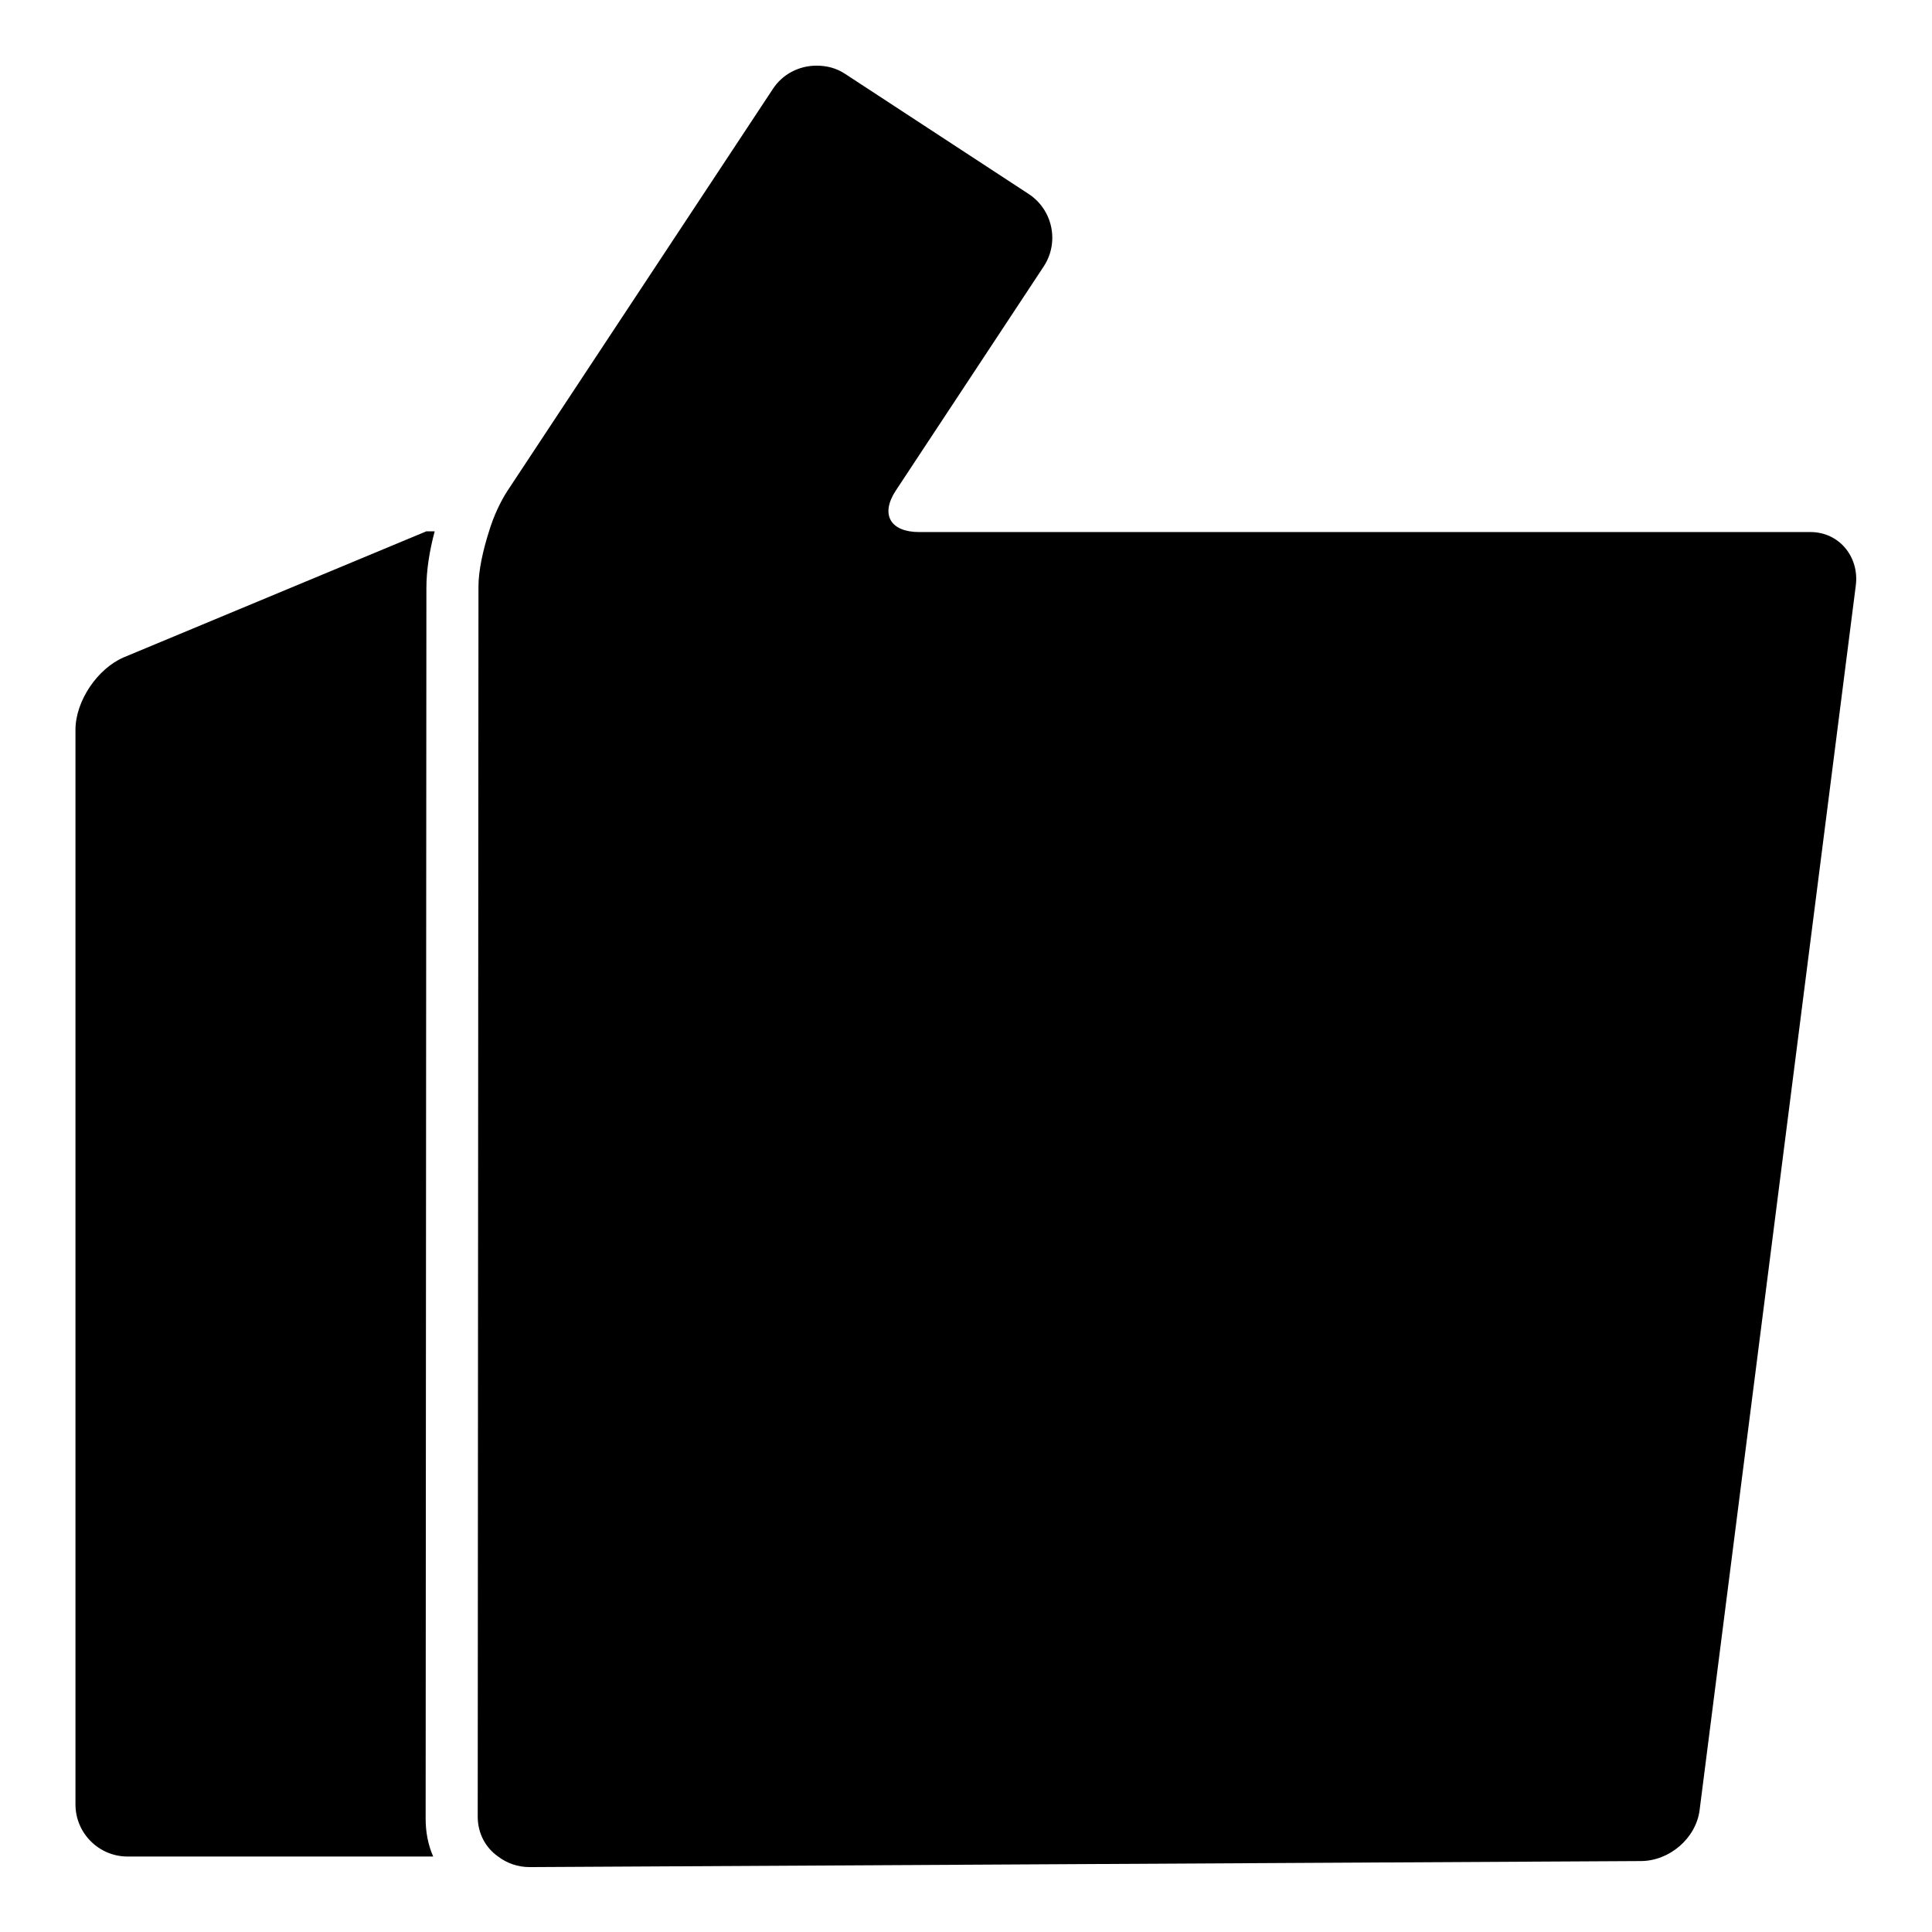
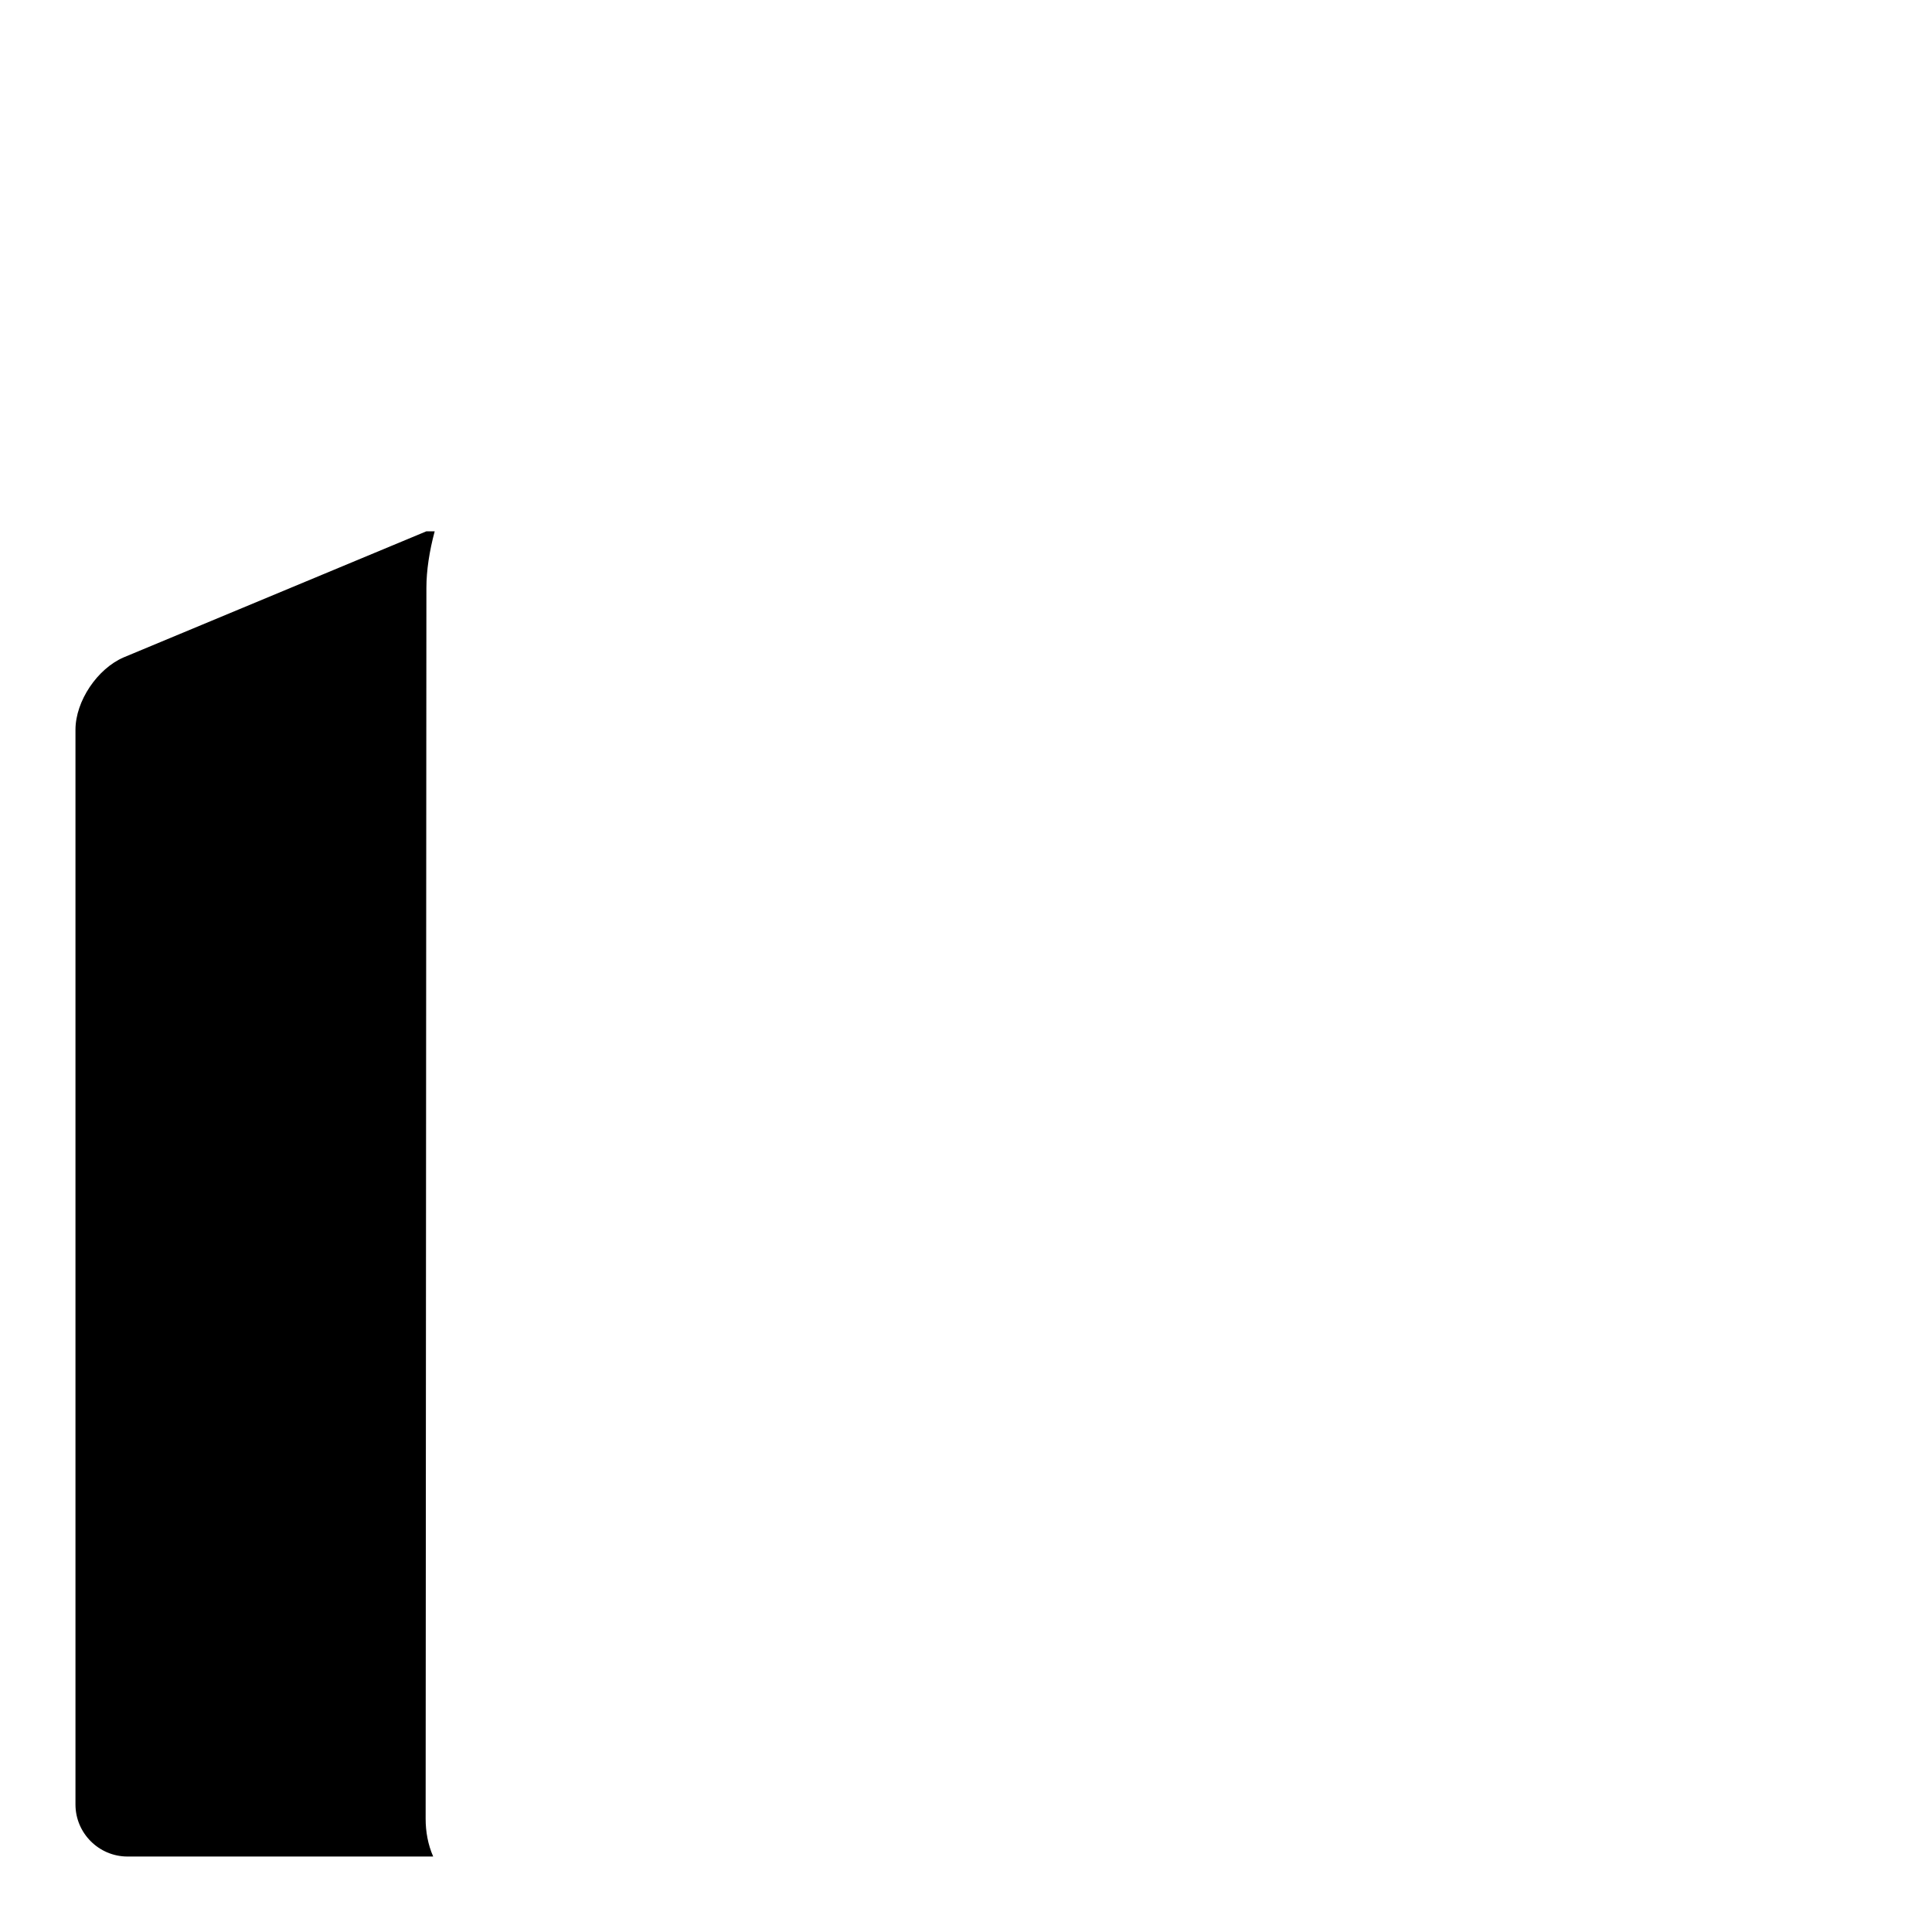
<svg xmlns="http://www.w3.org/2000/svg" version="1.1" x="0px" y="0px" viewBox="0 0 256 256" enable-background="new 0 0 256 256" xml:space="preserve">
  <g>
    <g>
      <g>
        <g>
          <path fill="#000000" d="M57.6,70.4h-1.1L16.4,87.1c-3.5,1.5-6.4,5.8-6.4,9.6v142.4c0,3.8,3.1,6.9,6.9,6.9h40.5c-0.7-1.6-1-3.3-1-5l0.1-163.1C56.5,75.6,56.9,73,57.6,70.4z" />
-           <path fill="#000000" d="M66,246c1.2,0.9,2.6,1.4,4.2,1.4c0,0,0,0,0,0l147.2-0.8c3.8,0,7.3-3,7.8-6.7l20.7-162.3c0.5-3.8-2.2-7.1-6-7.1H122h-0.2c-3.8,0-5.2-2.3-3.1-5.5l19.6-29.7c2.1-3.2,1.2-7.5-2-9.6L112,9.8c-1.2-0.8-2.5-1.1-3.8-1.1c-2.3,0-4.5,1.1-5.8,3.1L67.2,65.1c-0.9,1.4-1.8,3.3-2.4,5.3c-0.8,2.5-1.4,5.2-1.4,7.3l-0.1,163C63.3,242.9,64.3,244.8,66,246z" />
        </g>
      </g>
      <g />
      <g />
      <g />
      <g />
      <g />
      <g />
      <g />
      <g />
      <g />
      <g />
      <g />
      <g />
      <g />
      <g />
      <g />
    </g>
  </g>
</svg>